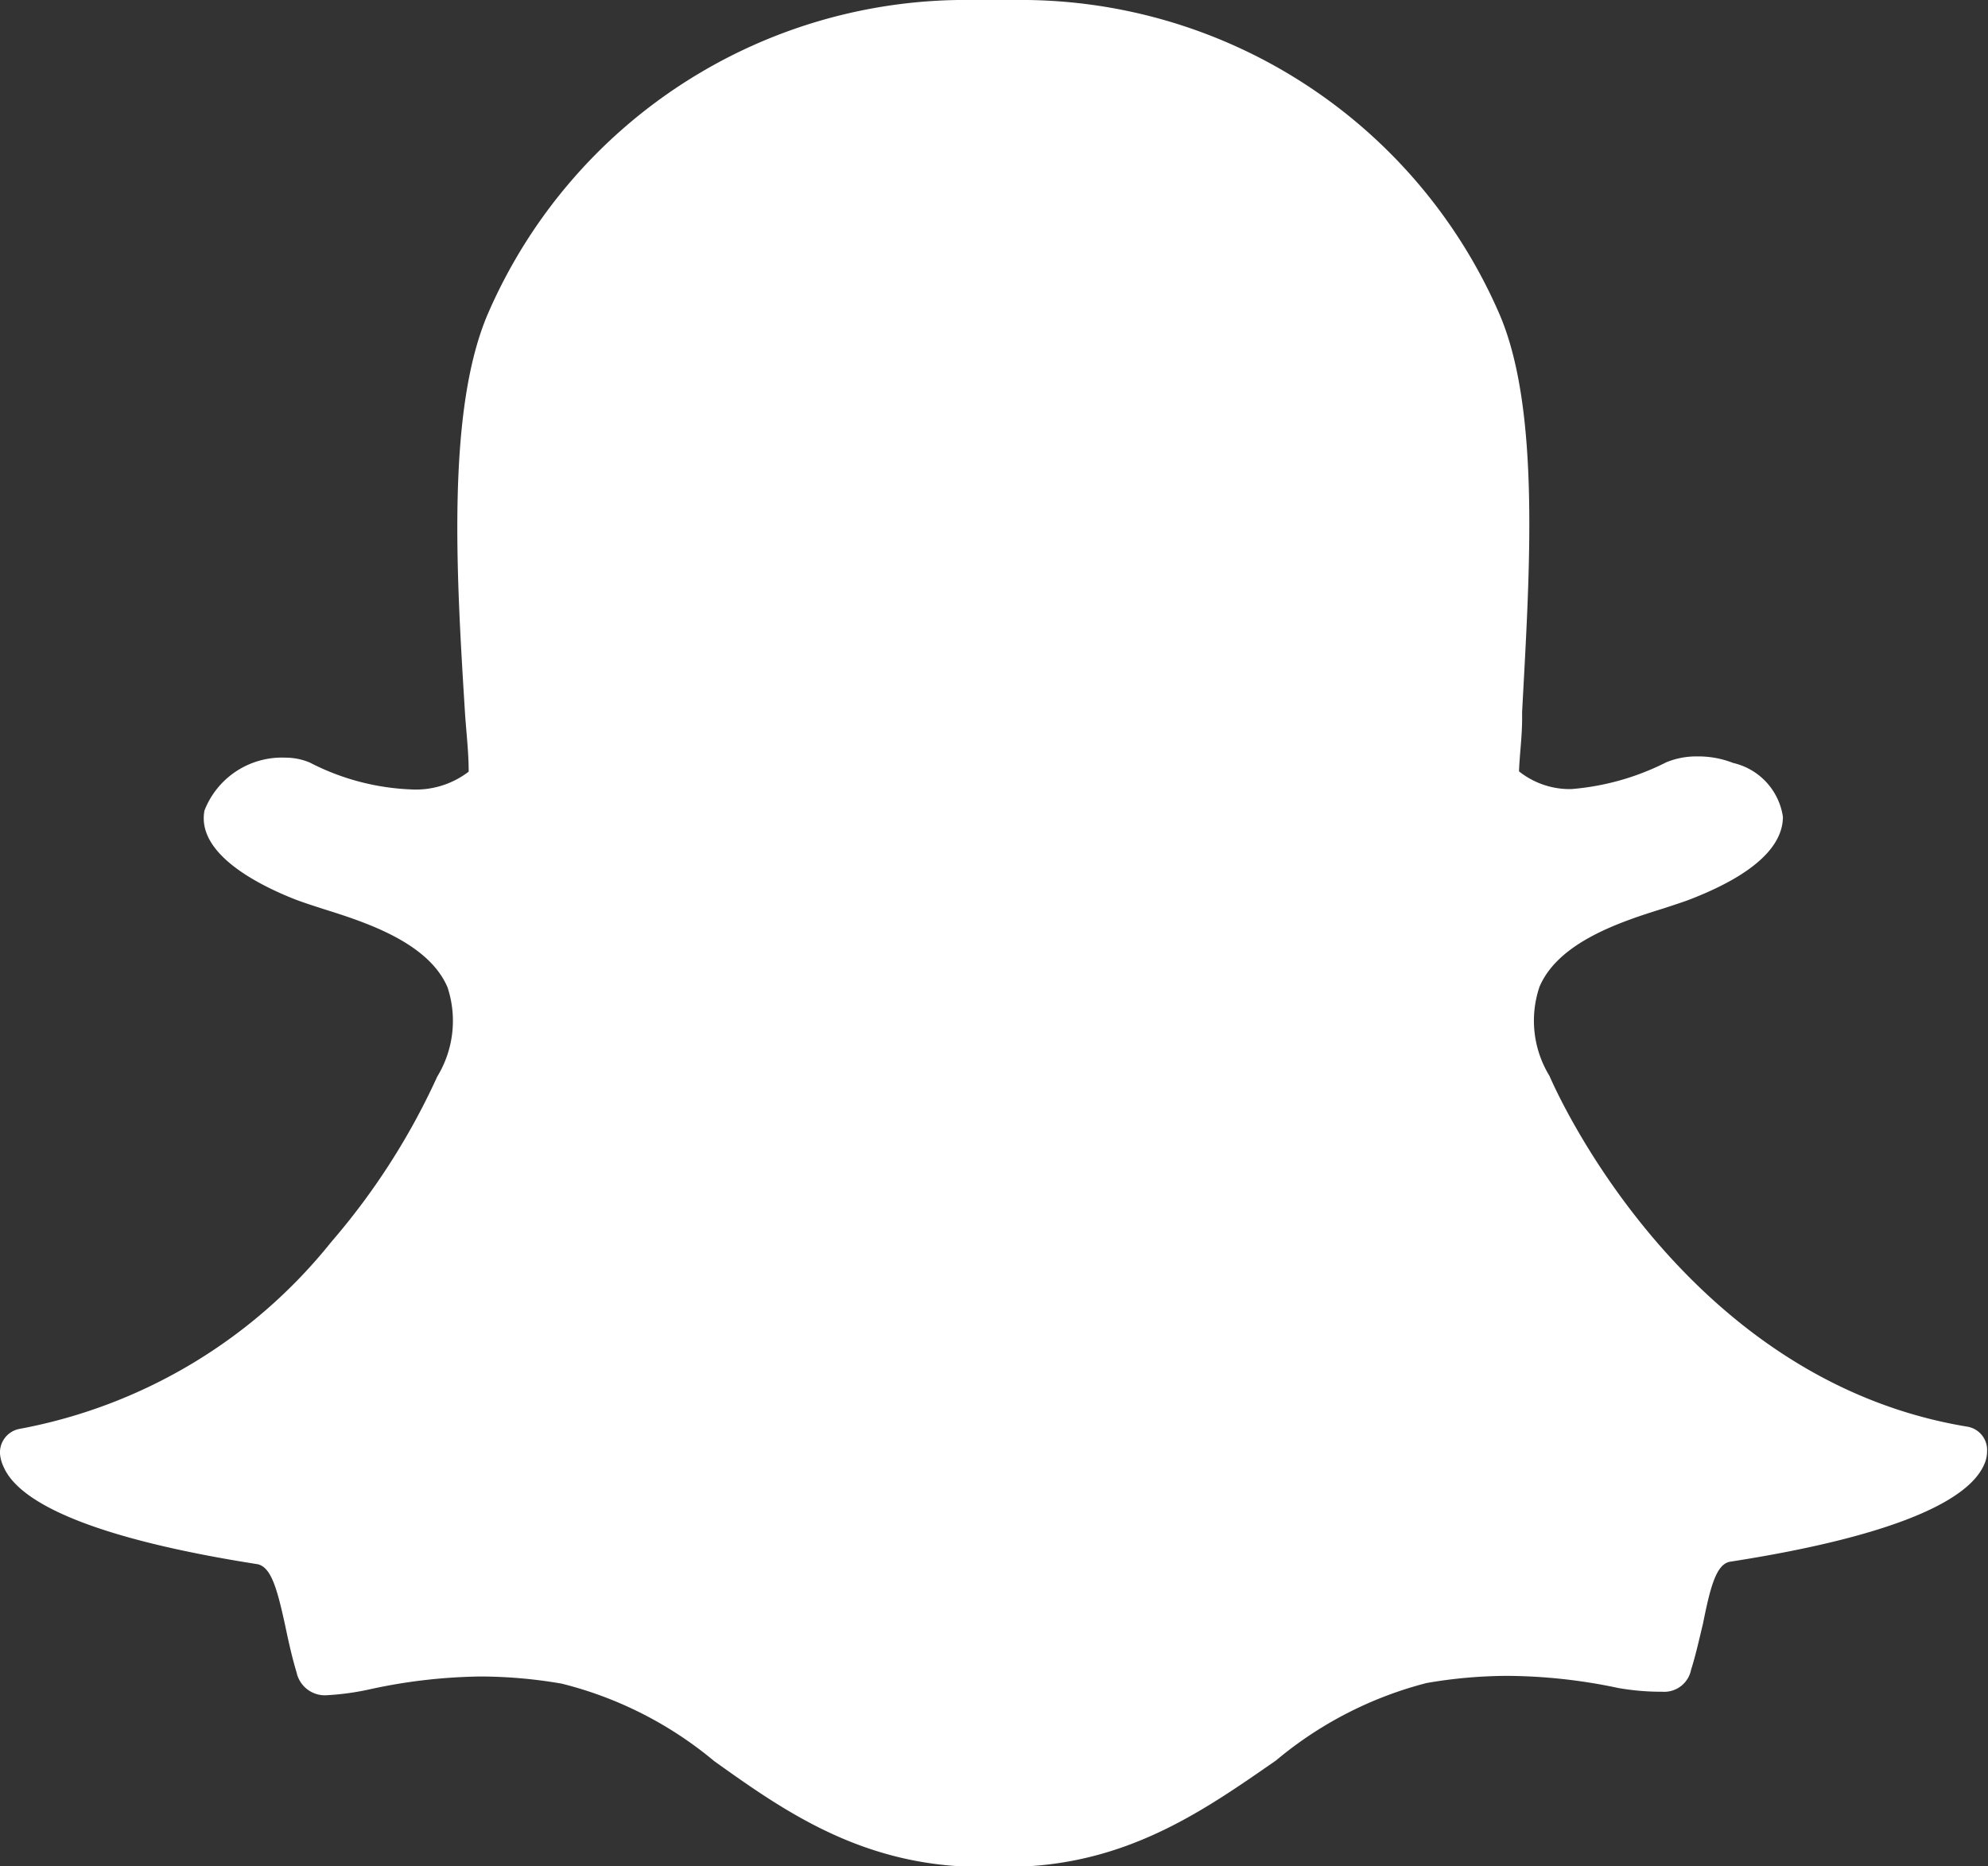
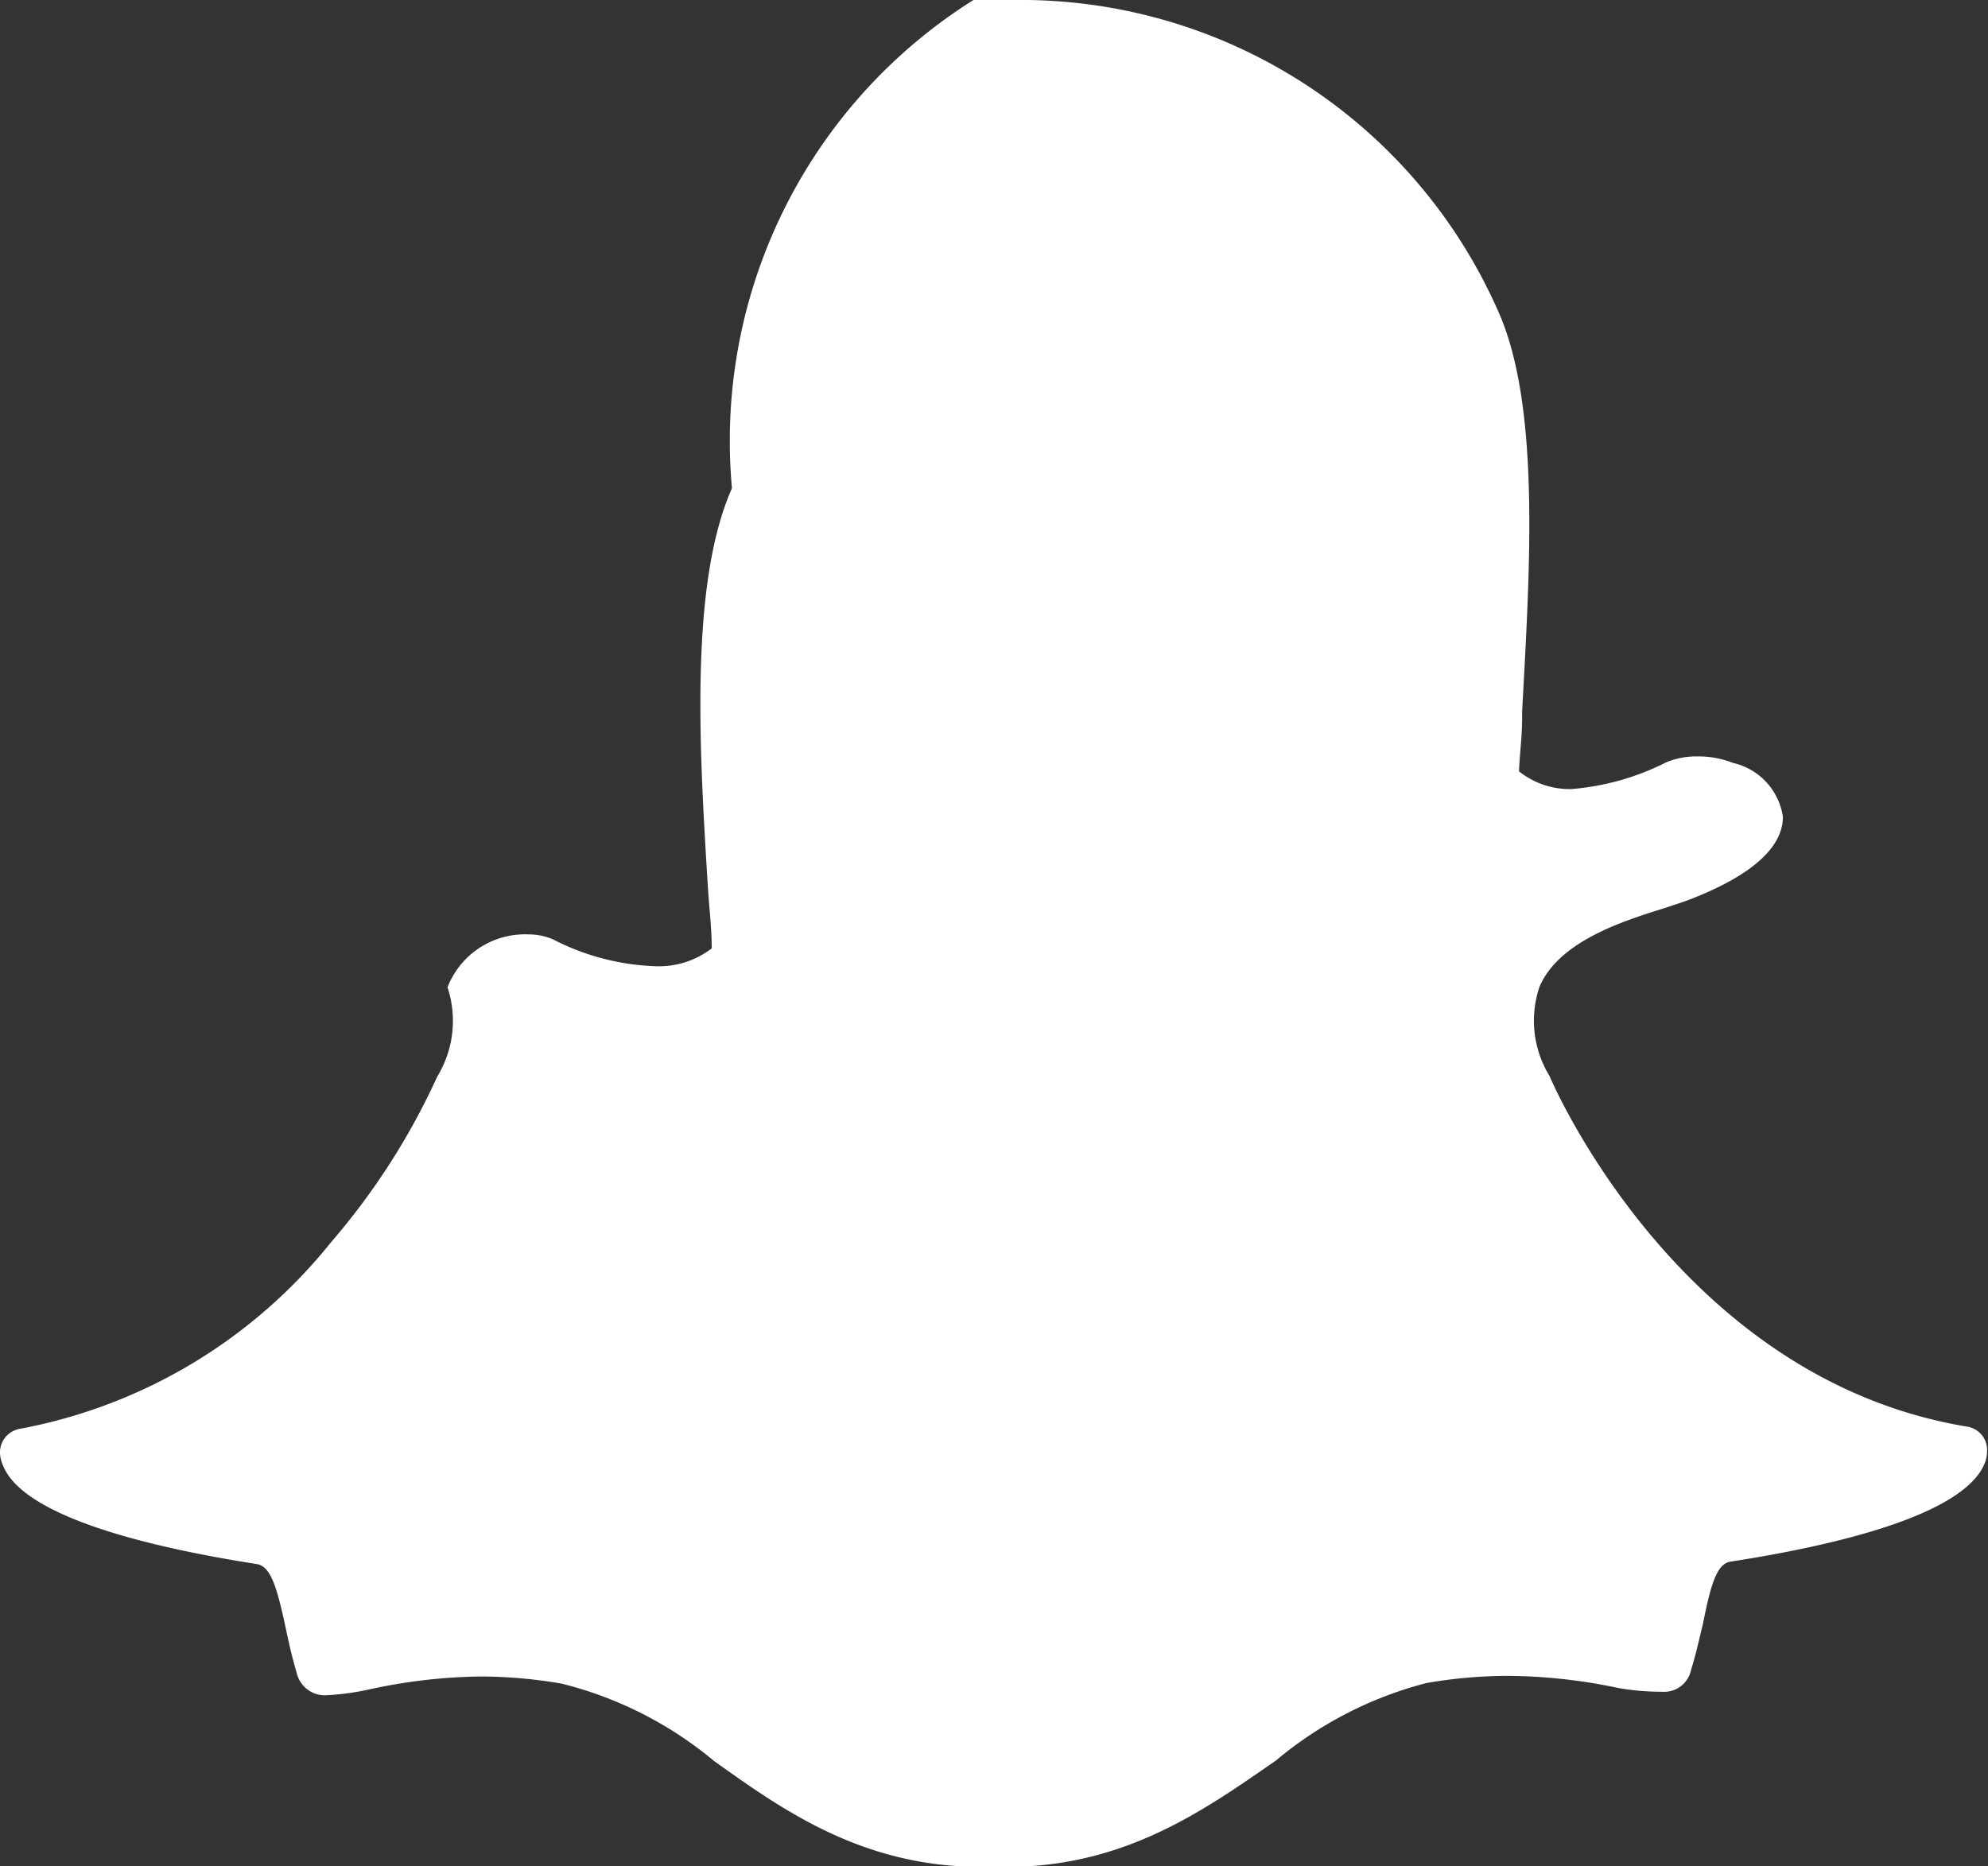
<svg xmlns="http://www.w3.org/2000/svg" viewBox="0 0 63.88 59.98">
  <rect x="0" y="0" width="63.88" height="59.98" fill="#333333" stroke="none" />
  <defs>
    <style>.cls-1{fill:#fff;}</style>
  </defs>
  <g id="Layer_2" data-name="Layer 2">
    <g id="Layer_1-2" data-name="Layer 1">
-       <path class="cls-1" d="M32.34,60h-.8c-3.81,0-6.35-1.8-8.59-3.4a12.27,12.27,0,0,0-4.9-2.49,15.47,15.47,0,0,0-2.59-.23,17.55,17.55,0,0,0-3.57.41,8.4,8.4,0,0,1-1.36.19.93.93,0,0,1-1-.73c-.15-.5-.26-1-.36-1.48-.26-1.19-.45-1.91-.9-2C3.48,49.52.66,48.44.11,47.13A1.19,1.19,0,0,1,0,46.72a.77.77,0,0,1,.64-.8,16.74,16.74,0,0,0,10-6,22.25,22.25,0,0,0,3.41-5.32l0,0a3.44,3.44,0,0,0,.33-2.87c-.62-1.45-2.66-2.1-4-2.52-.34-.11-.65-.21-.91-.31-1.19-.47-3.16-1.47-2.9-2.85a2.67,2.67,0,0,1,2.6-1.7,2,2,0,0,1,.79.16,7.73,7.73,0,0,0,3.23.86,2.79,2.79,0,0,0,1.87-.57c0-.65-.08-1.28-.12-1.91-.27-4.36-.61-9.77.77-12.88A16.73,16.73,0,0,1,31.28,0h1.3A16.76,16.76,0,0,1,48.14,10c1.39,3.1,1,8.52.77,12.88v.21c0,.59-.08,1.15-.1,1.7a2.61,2.61,0,0,0,1.68.57,8.2,8.2,0,0,0,3.05-.86,2.53,2.53,0,0,1,1-.19,3.06,3.06,0,0,1,1.15.21h0a2.09,2.09,0,0,1,1.6,1.73c0,.68-.48,1.67-2.92,2.63-.25.1-.57.2-.9.31-1.35.42-3.38,1.07-4,2.52a3.4,3.4,0,0,0,.32,2.87l0,0c.17.4,4.27,9.76,13.42,11.27a.76.76,0,0,1,.64.8,1,1,0,0,1-.09.41c-.56,1.31-3.39,2.39-8.16,3.13-.45.07-.64.8-.88,2-.12.49-.23,1-.38,1.47a.88.88,0,0,1-.93.71h-.07A8,8,0,0,1,52,54.25a17.51,17.51,0,0,0-3.57-.39,15.38,15.38,0,0,0-2.59.23A12.3,12.3,0,0,0,41,56.58C38.69,58.18,36.15,60,32.34,60Z" />
+       <path class="cls-1" d="M32.34,60h-.8c-3.81,0-6.35-1.8-8.59-3.4a12.27,12.27,0,0,0-4.9-2.49,15.47,15.47,0,0,0-2.59-.23,17.55,17.55,0,0,0-3.57.41,8.4,8.4,0,0,1-1.36.19.93.93,0,0,1-1-.73c-.15-.5-.26-1-.36-1.48-.26-1.19-.45-1.91-.9-2C3.48,49.52.66,48.44.11,47.13A1.19,1.19,0,0,1,0,46.72a.77.77,0,0,1,.64-.8,16.74,16.74,0,0,0,10-6,22.25,22.25,0,0,0,3.41-5.32l0,0a3.44,3.44,0,0,0,.33-2.87a2.67,2.67,0,0,1,2.6-1.7,2,2,0,0,1,.79.16,7.73,7.73,0,0,0,3.23.86,2.79,2.79,0,0,0,1.87-.57c0-.65-.08-1.28-.12-1.91-.27-4.36-.61-9.77.77-12.88A16.73,16.73,0,0,1,31.28,0h1.3A16.76,16.76,0,0,1,48.14,10c1.39,3.1,1,8.52.77,12.88v.21c0,.59-.08,1.15-.1,1.7a2.61,2.61,0,0,0,1.68.57,8.2,8.2,0,0,0,3.05-.86,2.53,2.53,0,0,1,1-.19,3.06,3.06,0,0,1,1.15.21h0a2.09,2.09,0,0,1,1.6,1.73c0,.68-.48,1.67-2.92,2.63-.25.1-.57.2-.9.31-1.35.42-3.38,1.07-4,2.52a3.4,3.4,0,0,0,.32,2.87l0,0c.17.4,4.27,9.76,13.42,11.27a.76.76,0,0,1,.64.8,1,1,0,0,1-.09.41c-.56,1.31-3.39,2.39-8.16,3.13-.45.07-.64.8-.88,2-.12.49-.23,1-.38,1.47a.88.88,0,0,1-.93.71h-.07A8,8,0,0,1,52,54.25a17.51,17.51,0,0,0-3.57-.39,15.38,15.38,0,0,0-2.59.23A12.3,12.3,0,0,0,41,56.58C38.69,58.18,36.15,60,32.34,60Z" />
    </g>
  </g>
</svg>